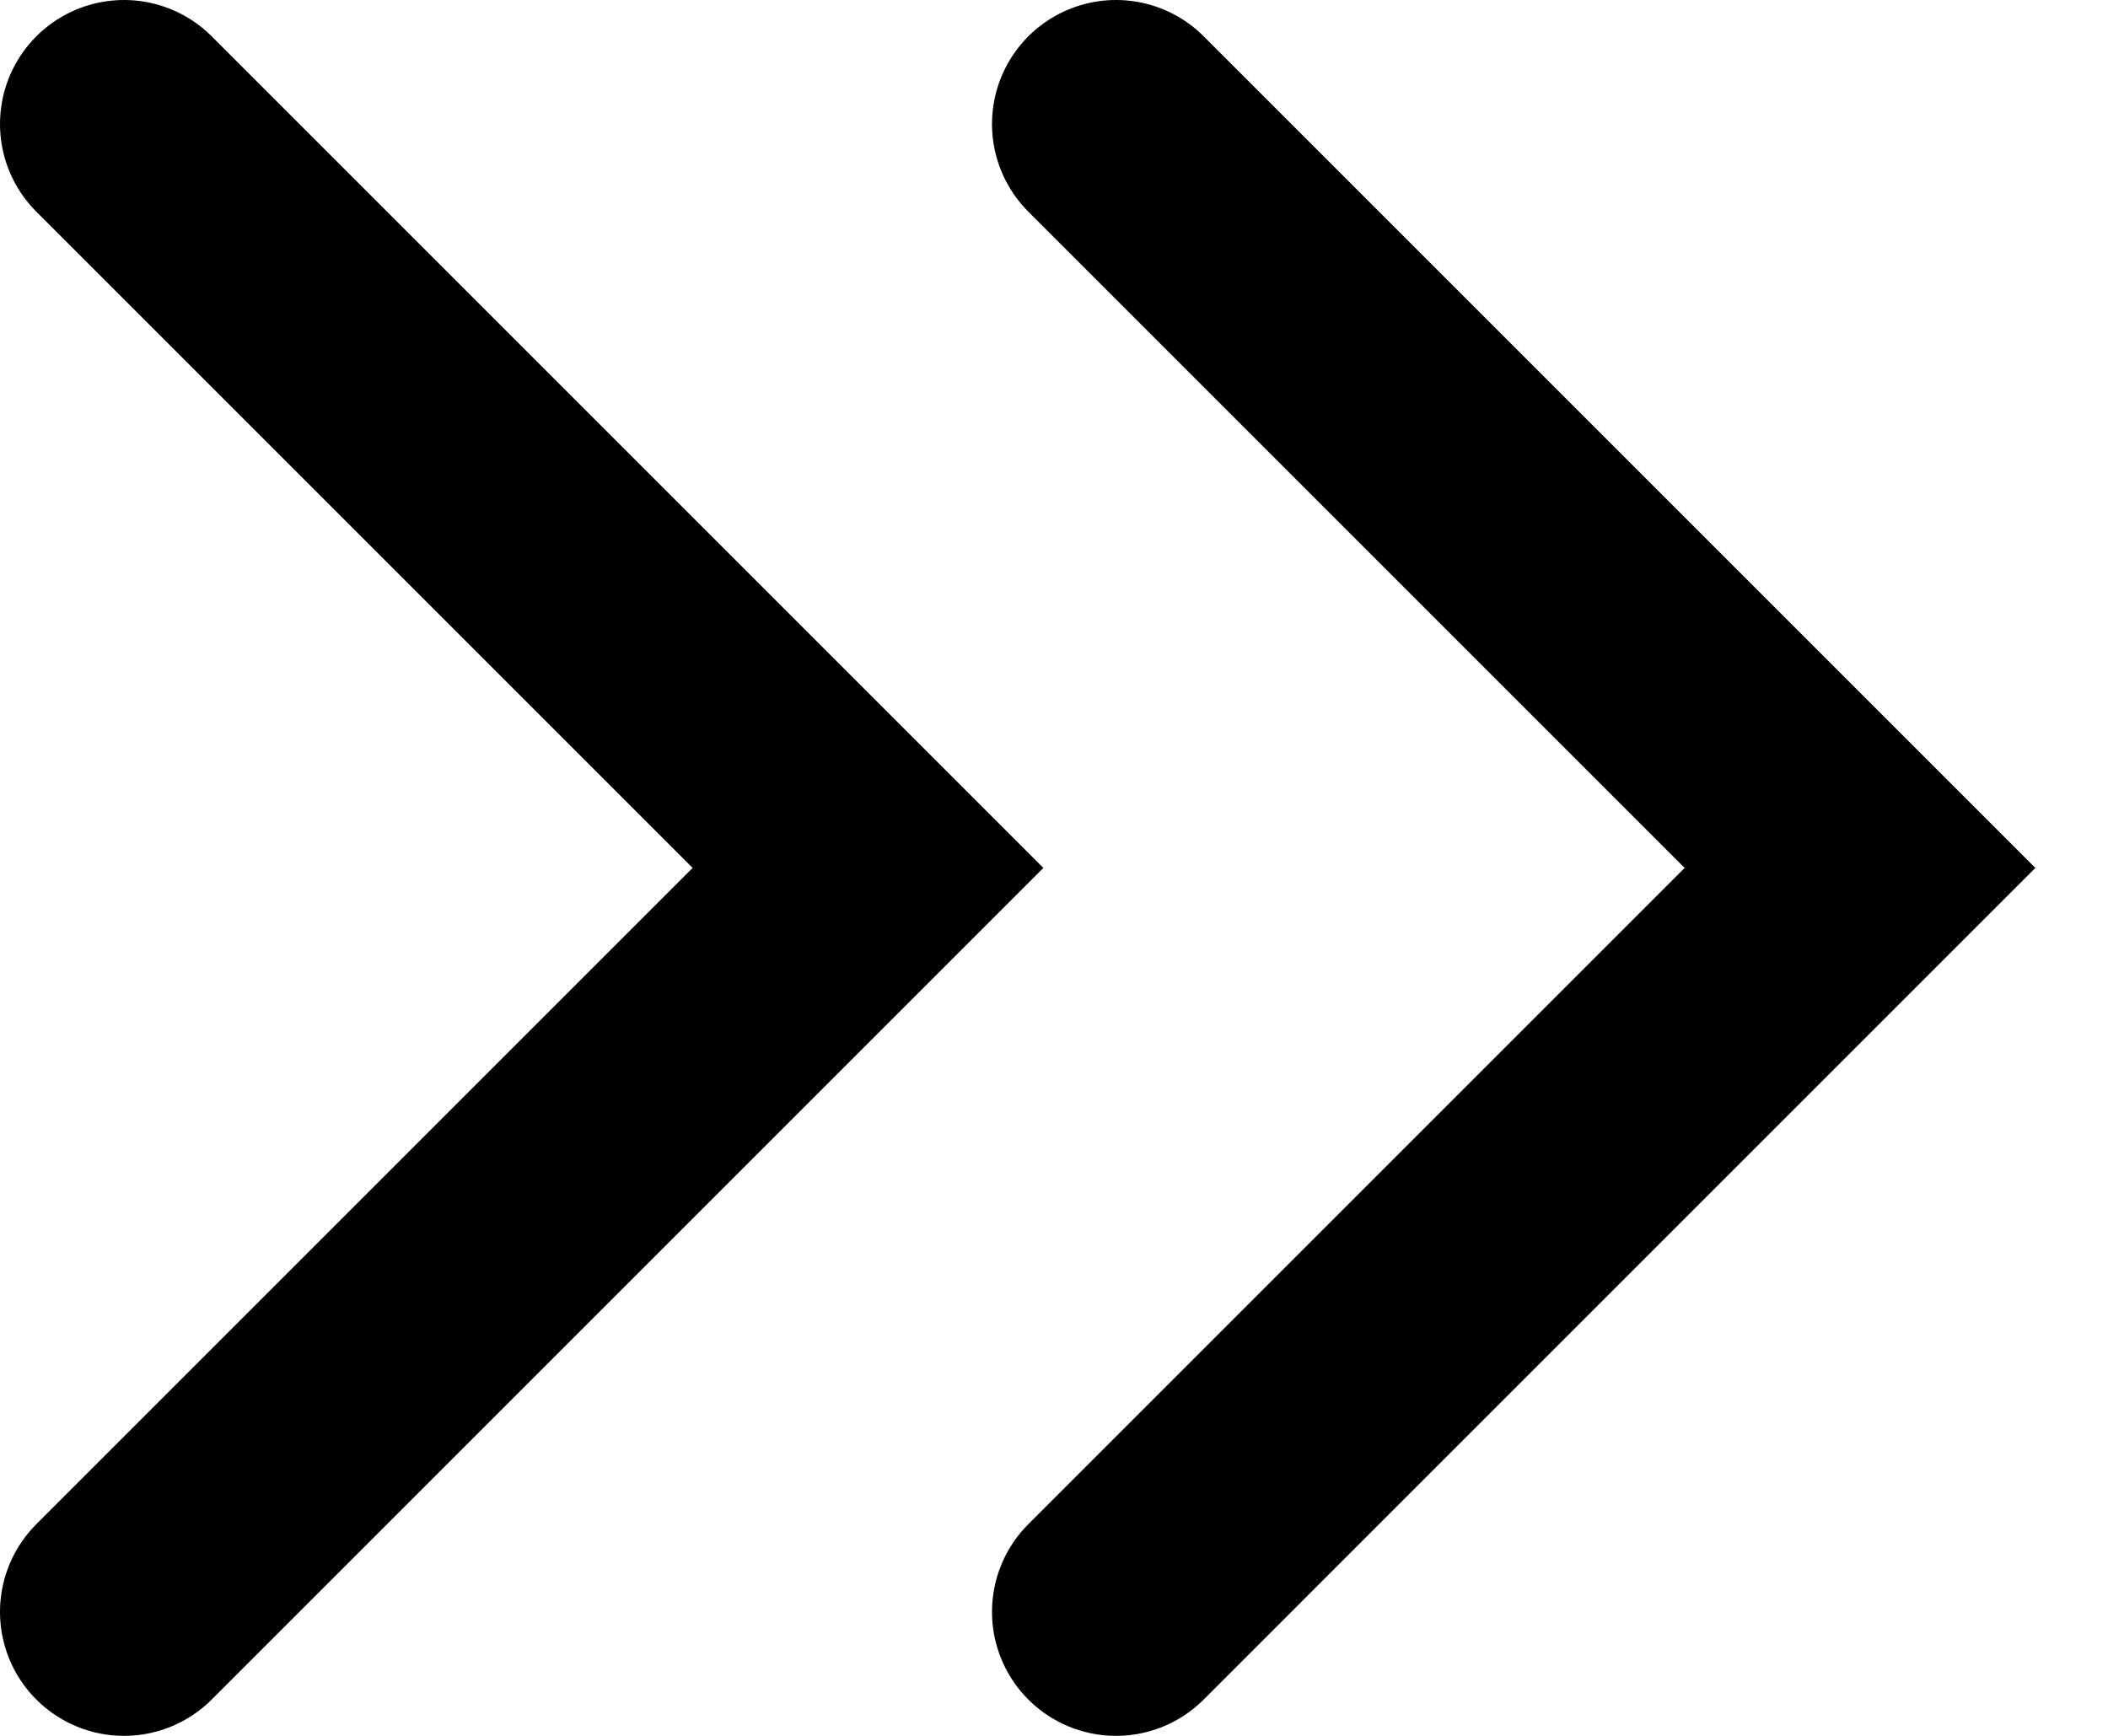
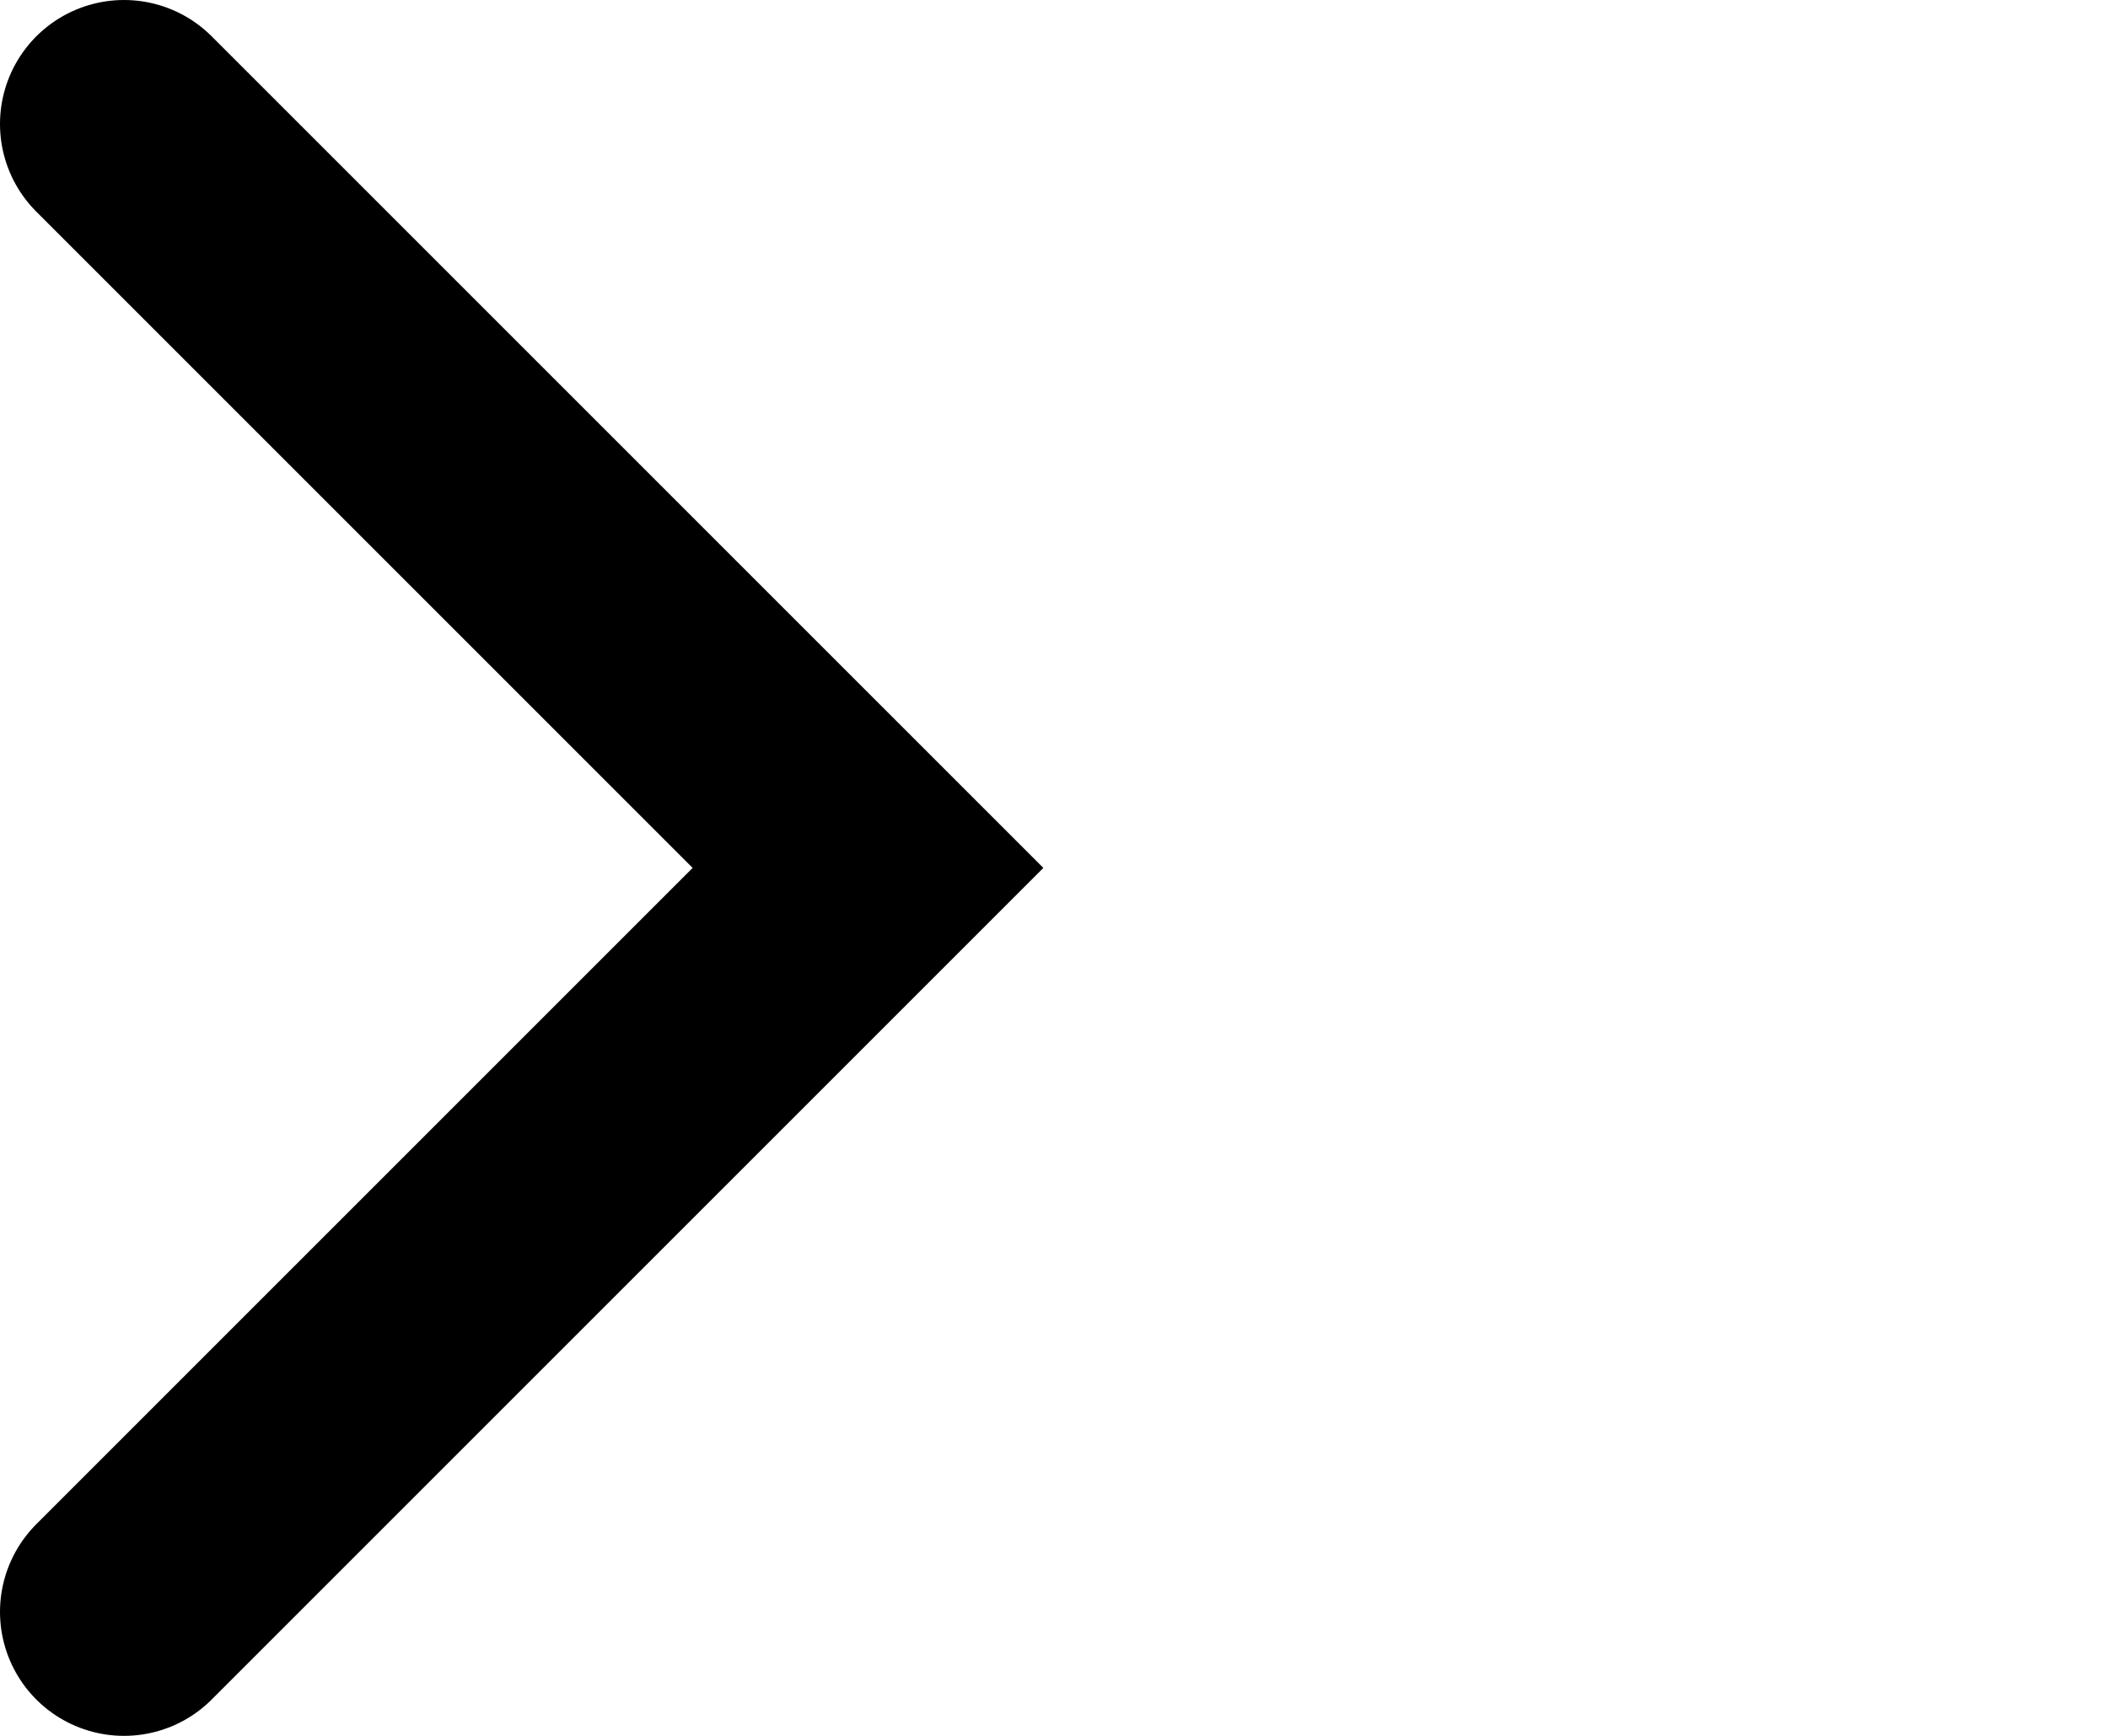
<svg xmlns="http://www.w3.org/2000/svg" width="17" height="14" viewBox="0 0 17 14" fill="none">
  <path d="M1 1L7 7L1 13" stroke="black" stroke-width="2" stroke-linecap="round" />
-   <path d="M9 1L15 7L9 13" stroke="black" stroke-width="2" stroke-linecap="round" />
</svg>